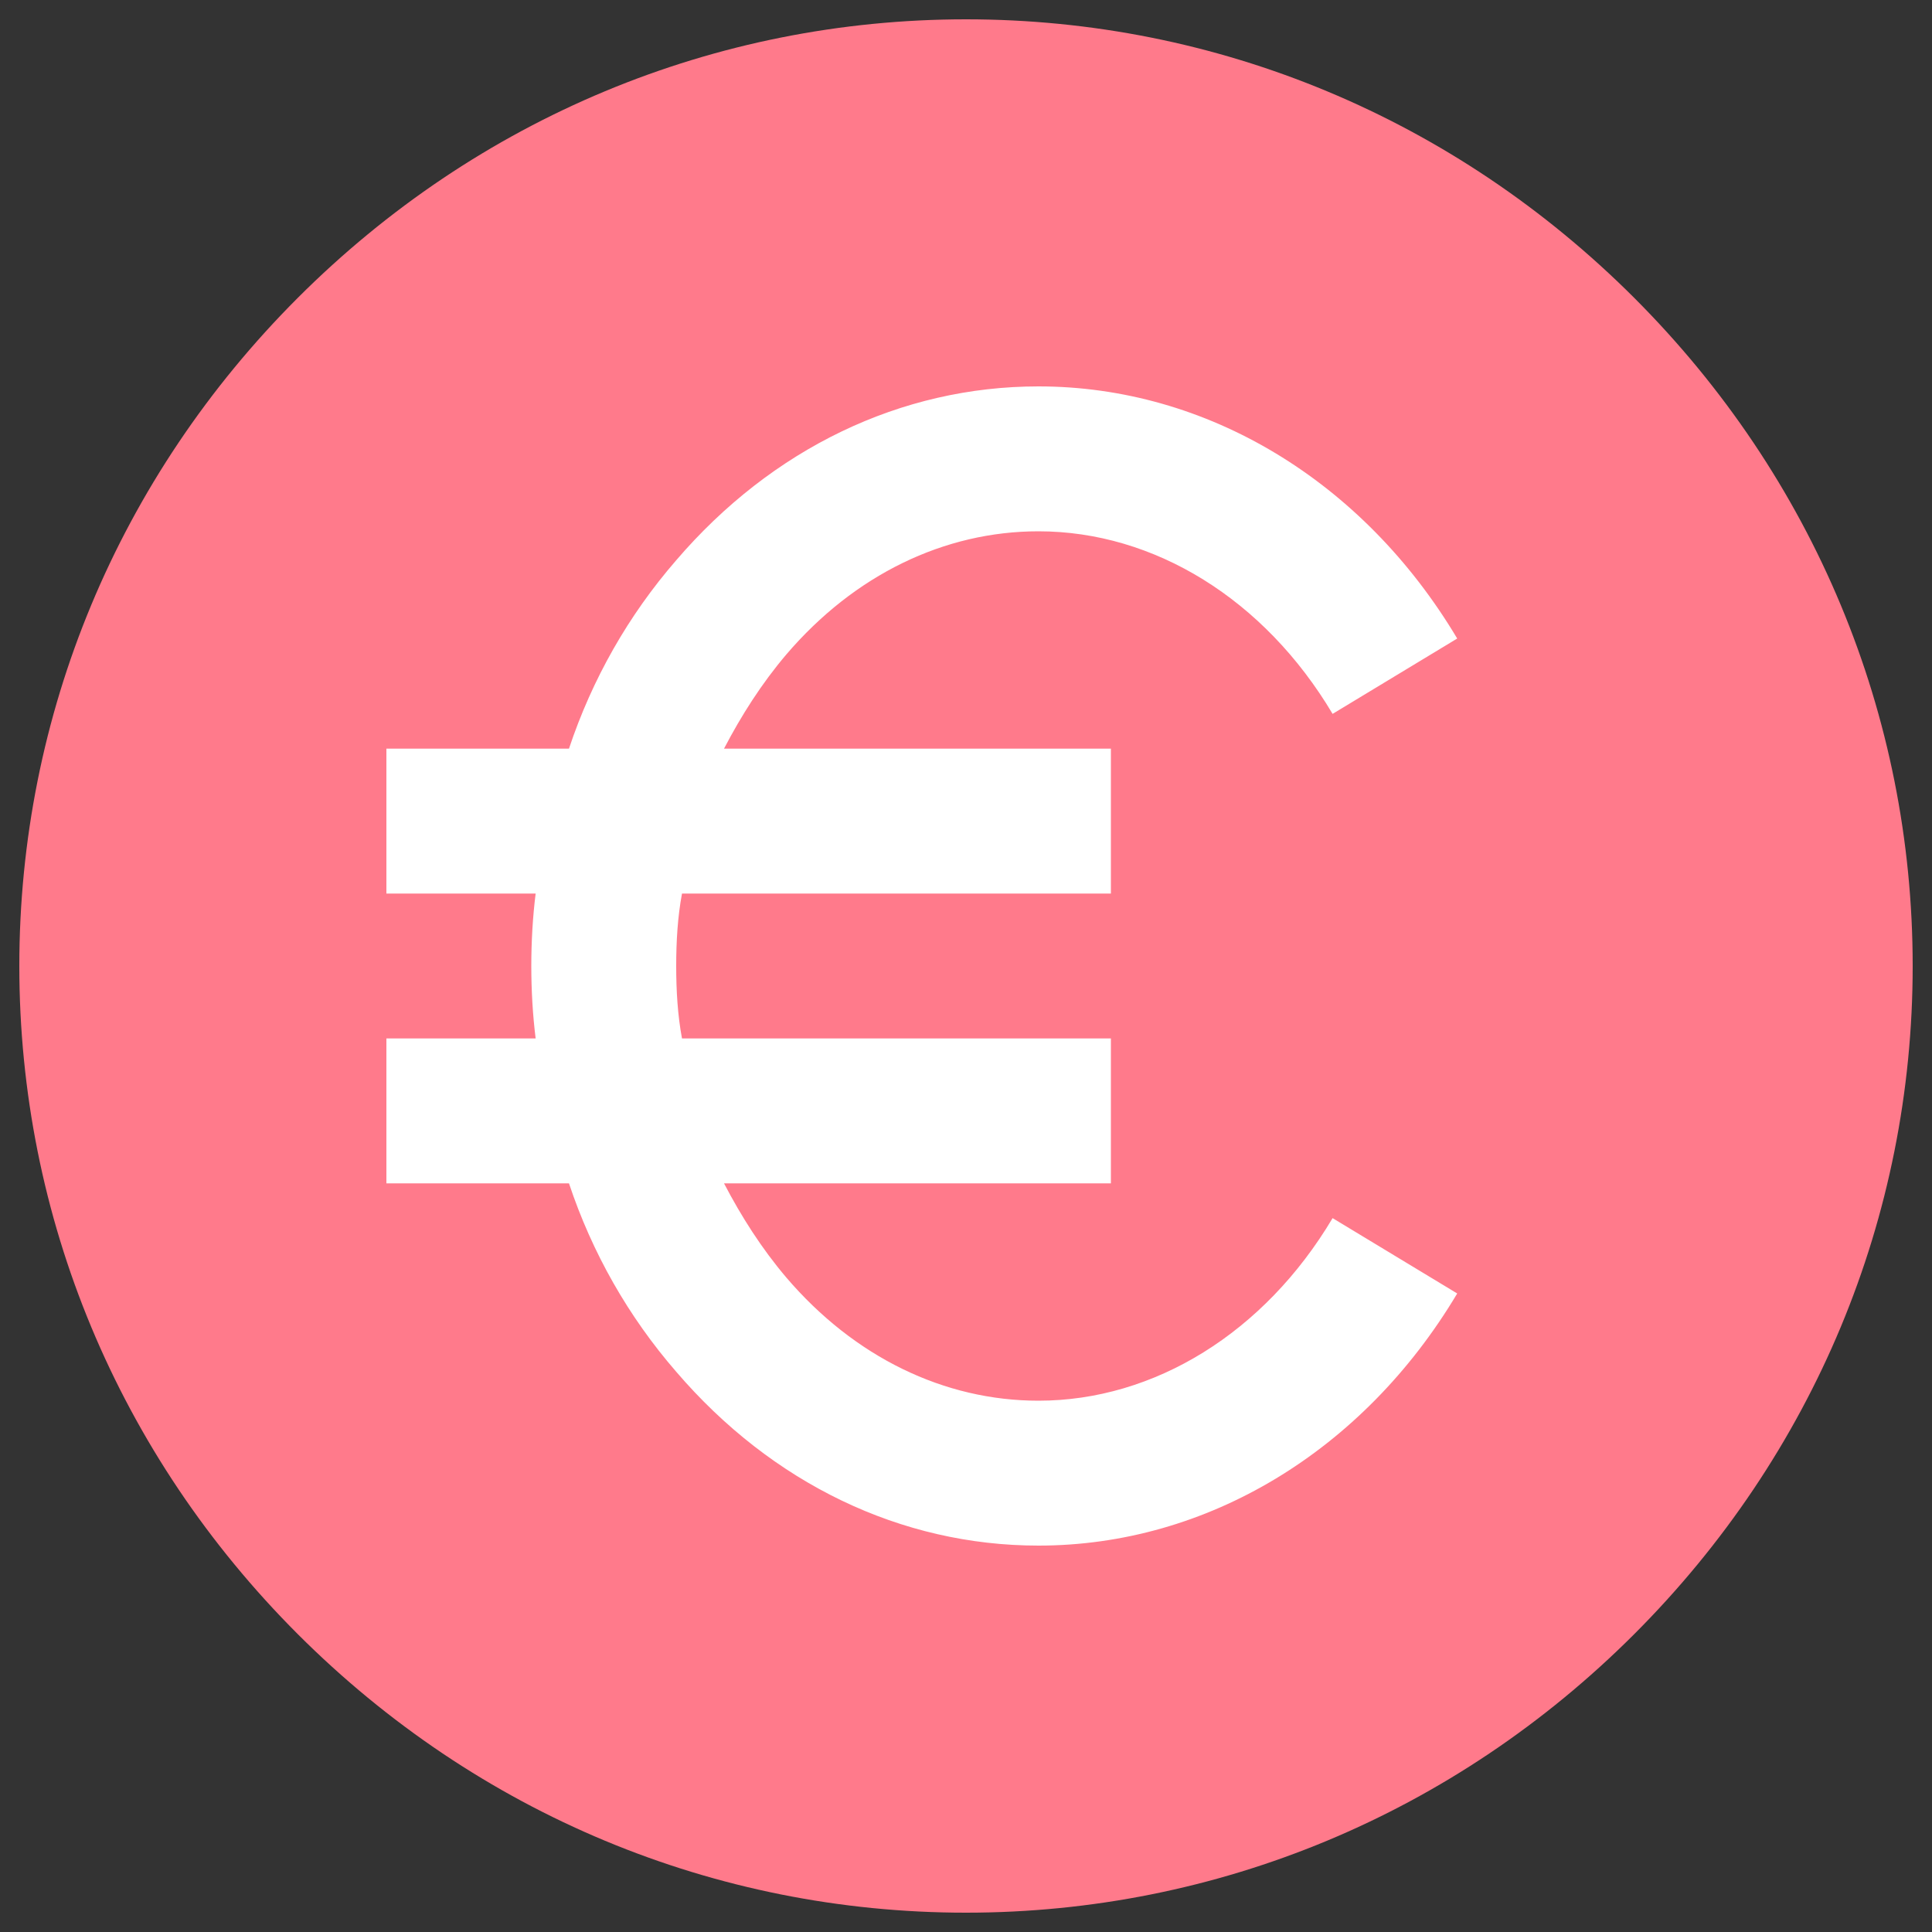
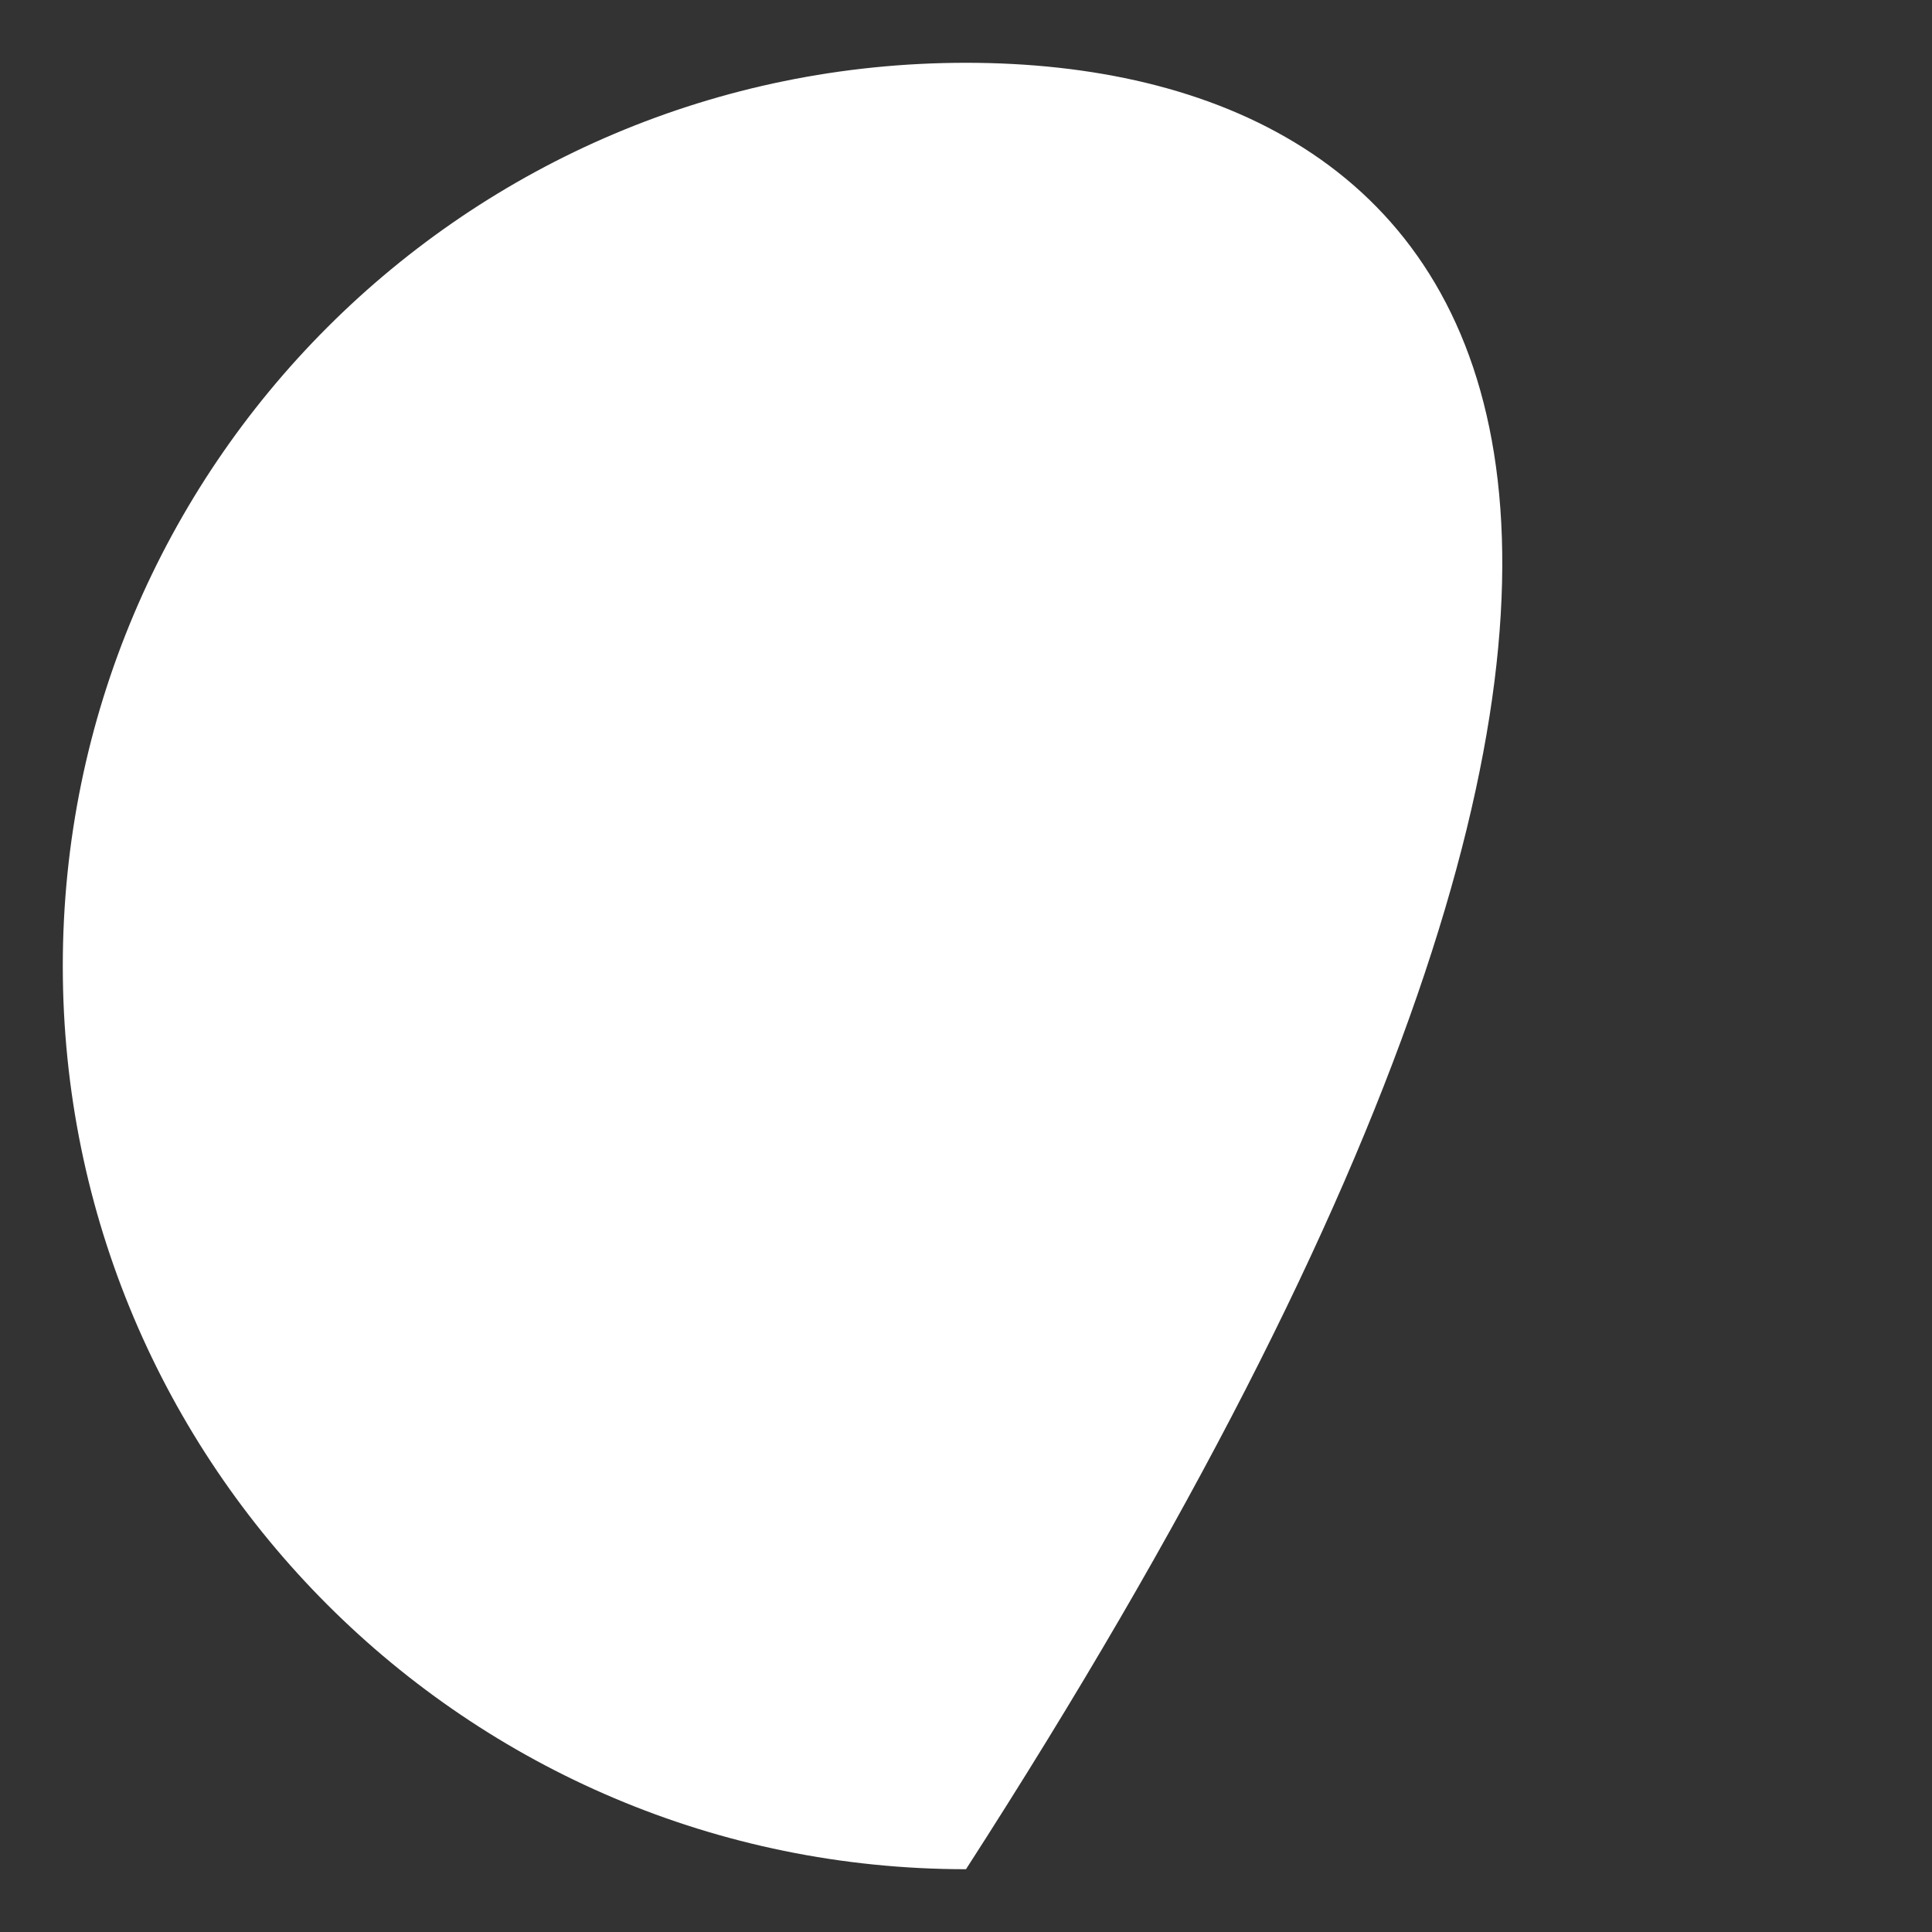
<svg xmlns="http://www.w3.org/2000/svg" width="40" height="40" viewBox="0 0 40 40" fill="none">
  <rect x="0" y="0" width="40" height="40" fill="#333333" stroke="none" />
  <g clip-path="url(#clip0_8808_66094)">
-     <path d="M20 38.7C30.328 38.7 38.7 30.328 38.7 20C38.7 9.672 30.328 1.3 20 1.3C9.672 1.3 1.3 9.672 1.3 20C1.3 30.328 9.672 38.7 20 38.7Z" fill="white" />
-     <path d="M33.834 6.166C30.115 2.448 25.202 0.4 20 0.4C14.798 0.4 9.885 2.448 6.166 6.166C2.448 9.885 0.4 14.798 0.4 20C0.4 25.202 2.448 30.115 6.166 33.834C9.885 37.552 14.798 39.6 20 39.6C25.202 39.6 30.115 37.552 33.834 33.834C37.552 30.115 39.6 25.202 39.6 20C39.6 14.798 37.552 9.885 33.834 6.166ZM23 15.5V18.5H14.12C14.03 18.98 14 19.49 14 20C14 20.51 14.03 21.02 14.12 21.5H23V24.5H14.99C15.35 25.19 15.77 25.85 16.28 26.45C17.69 28.1 19.55 29 21.5 29C23.9 29 26.18 27.59 27.59 25.22L30.17 26.78C28.22 30.05 24.98 32 21.5 32C18.65 32 15.98 30.71 14 28.4C13.01 27.26 12.26 25.94 11.78 24.5H8V21.5H11.09C11.03 21.02 11 20.51 11 20C11 19.49 11.03 18.98 11.09 18.5H8V15.5H11.78C12.26 14.06 13.01 12.74 14 11.6C15.98 9.29 18.65 8 21.5 8C24.98 8 28.22 9.95 30.17 13.22L27.59 14.78C26.18 12.41 23.9 11 21.5 11C19.55 11 17.69 11.9 16.28 13.55C15.77 14.15 15.35 14.81 14.99 15.5H23Z" fill="#FF7A8B" />
+     <path d="M20 38.7C38.7 9.672 30.328 1.3 20 1.3C9.672 1.3 1.3 9.672 1.3 20C1.3 30.328 9.672 38.7 20 38.7Z" fill="white" />
  </g>
  <defs>
    <clipPath id="clip0_8808_66094">
      <rect width="40" height="40" fill="white" />
    </clipPath>
  </defs>
</svg>